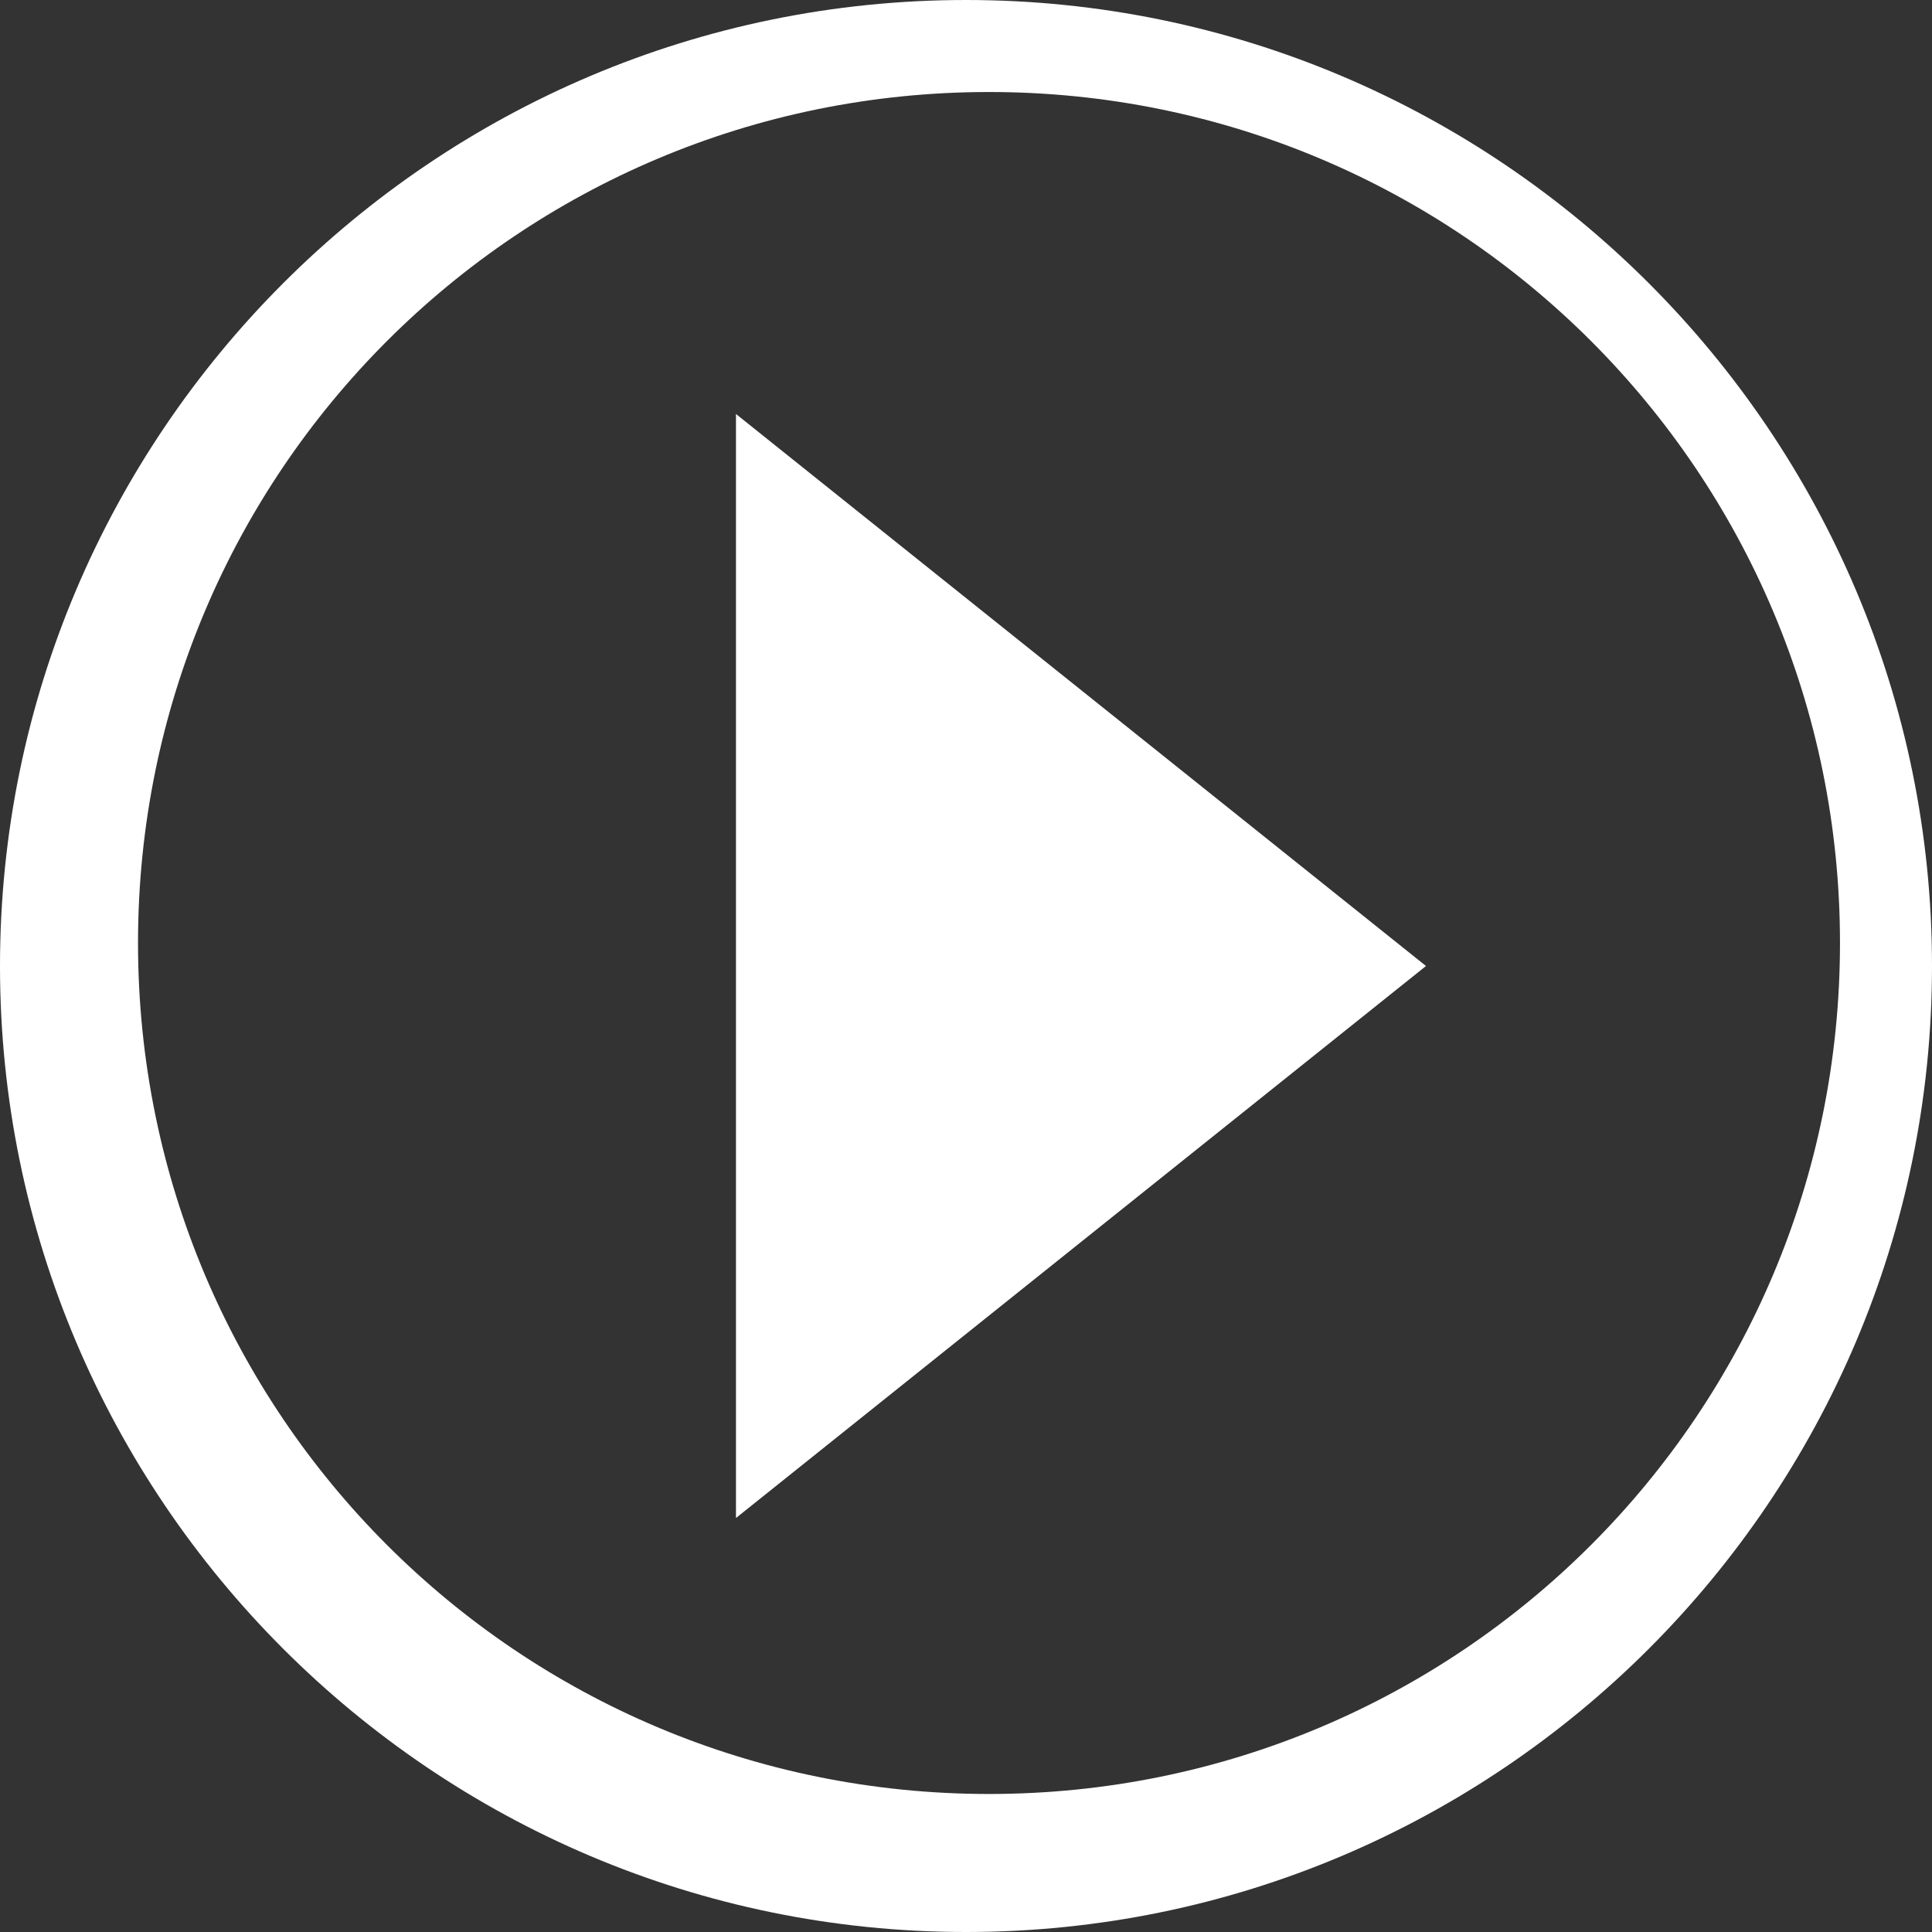
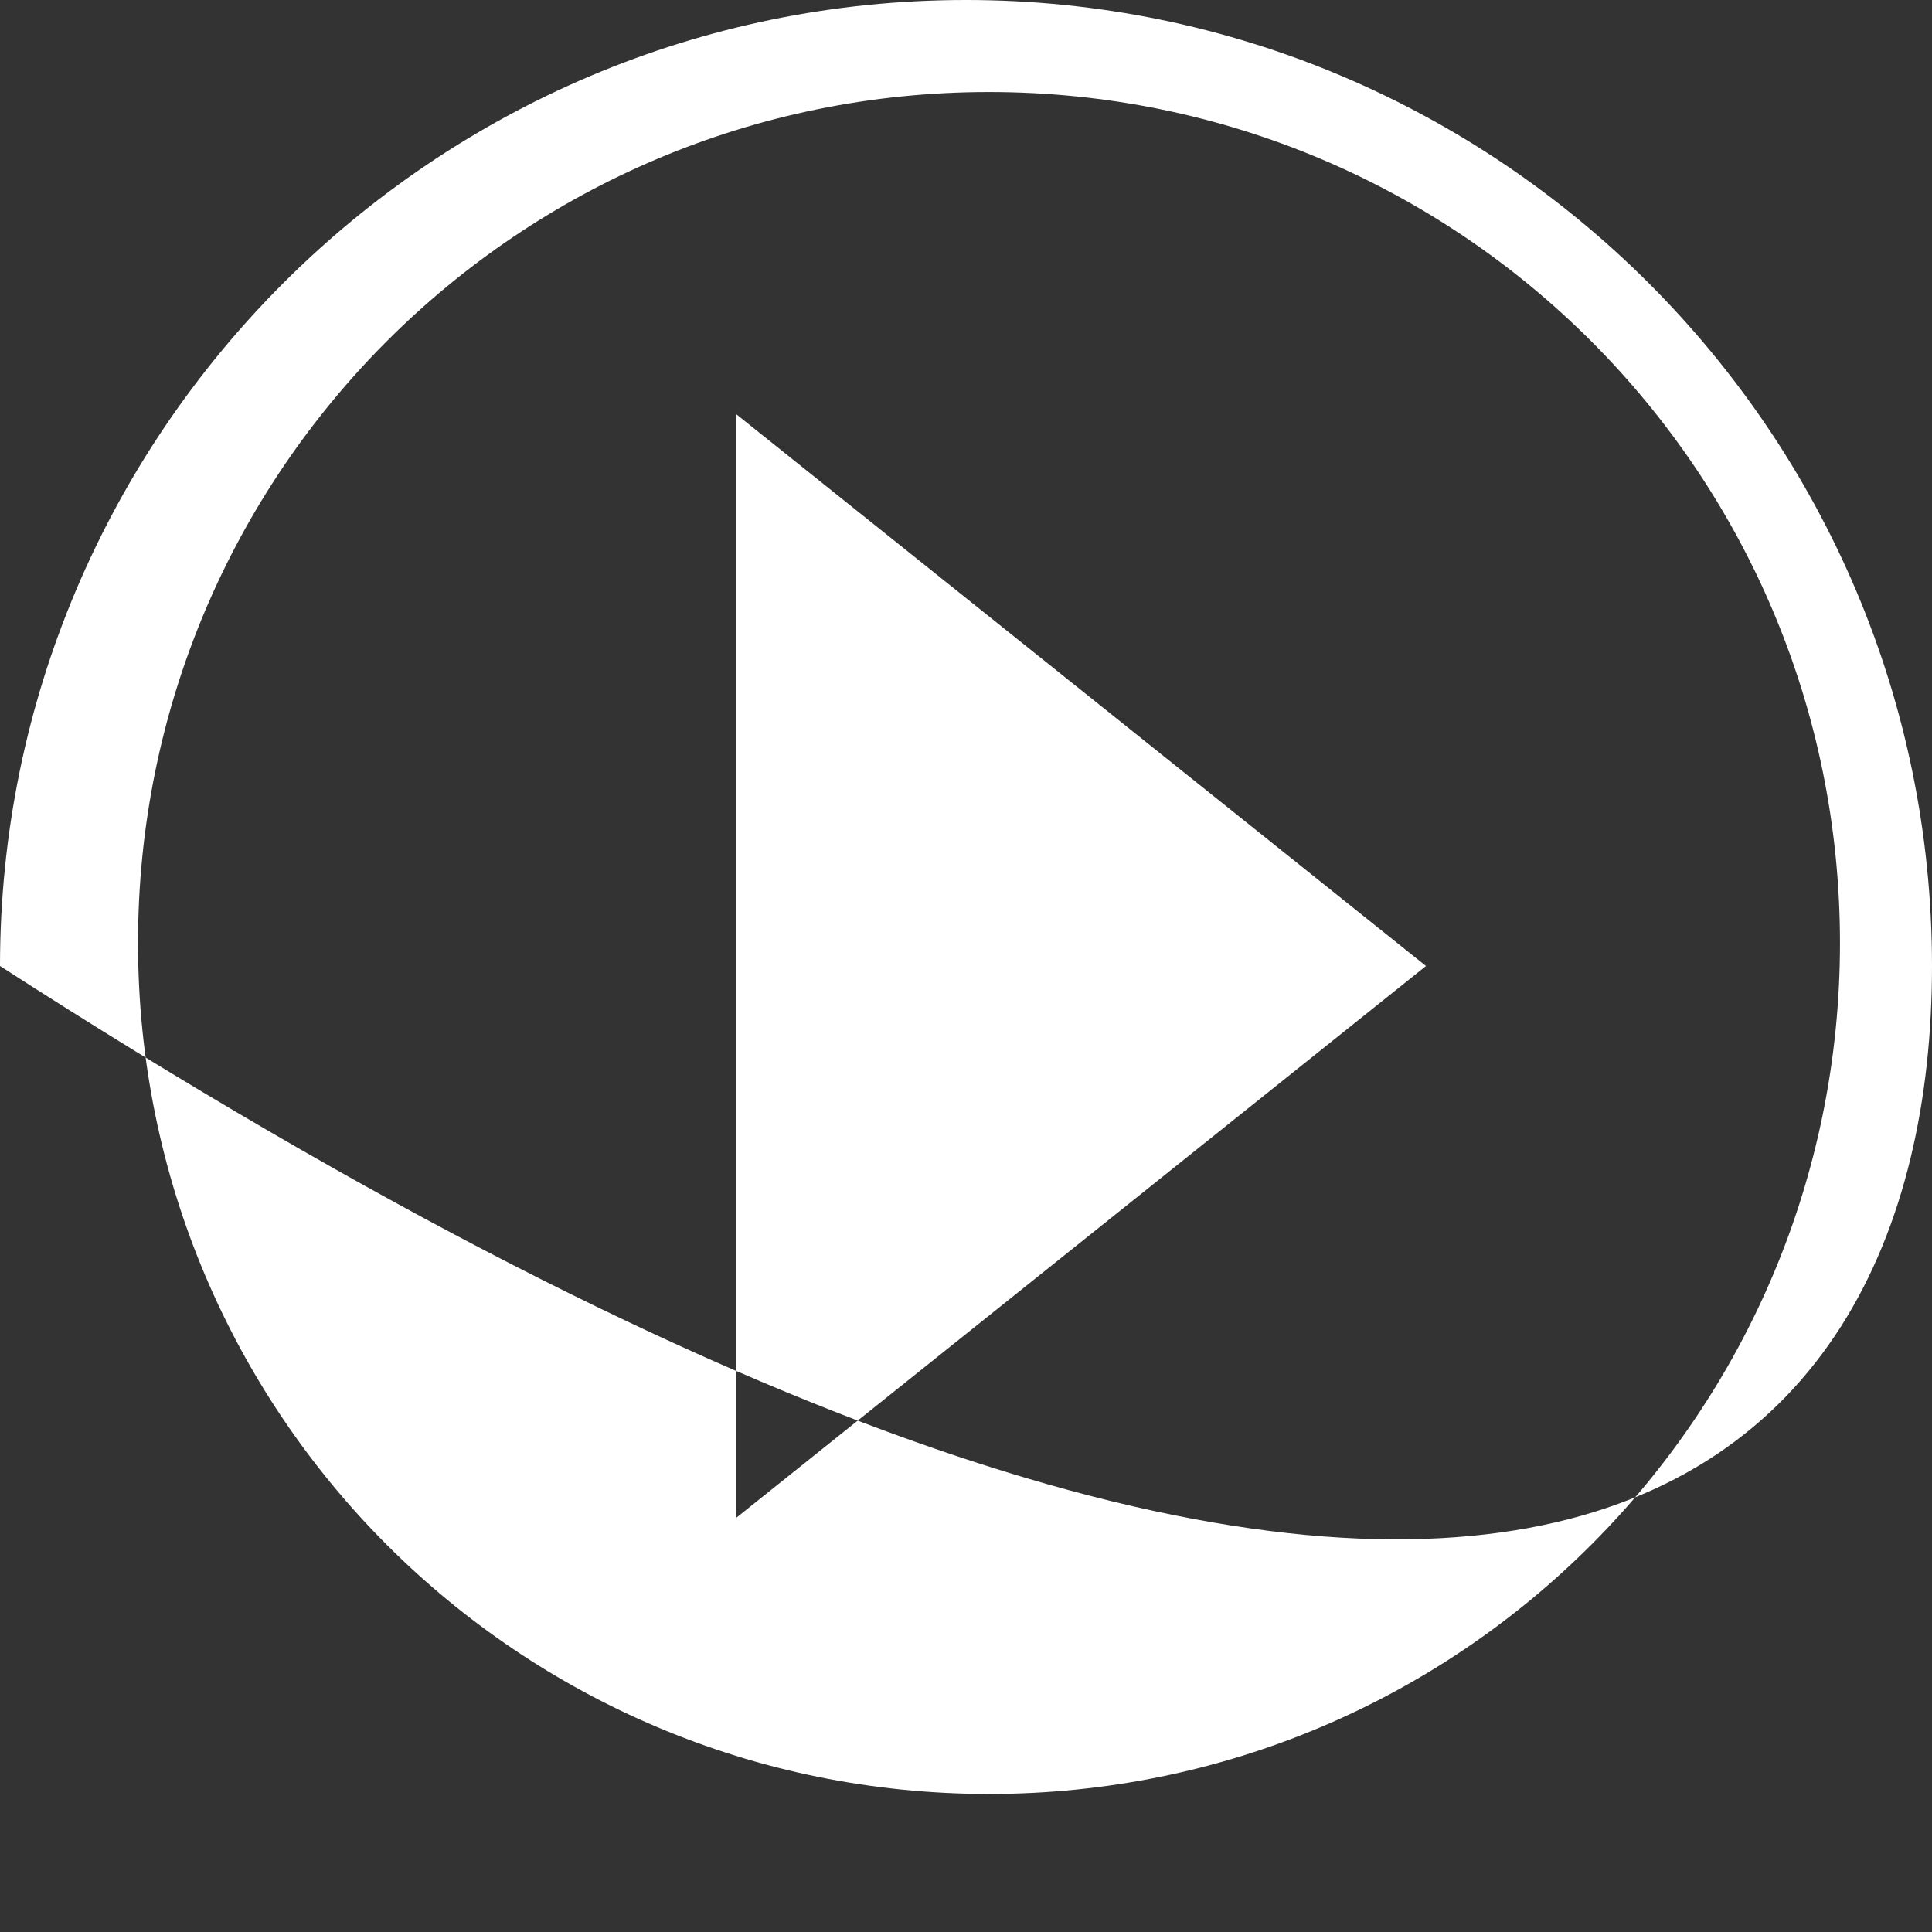
<svg xmlns="http://www.w3.org/2000/svg" width="32px" height="32px" viewBox="0 0 32 32" version="1.1">
  <rect x="0" y="0" width="32" height="32" fill="#333333" stroke="none" />
  <title>Page 1</title>
  <desc>Created with Sketch.</desc>
  <defs />
  <g id="Page-1" stroke="none" stroke-width="1" fill="none" fill-rule="evenodd">
    <g id="02-Erfolgsgeschichten" transform="translate(-624, -566)" fill="#FFFFFF">
-       <path d="M640,566 C631.175,566 624,573.175 624,582 C624,590.825 631.175,598 640,598 C648.825,598 656,590.825 656,582 C656,573.175 648.825,566 640,566 Z M640.381,567.524 C648.177,567.524 654.476,573.823 654.476,581.619 C654.476,589.415 648.177,595.714 640.381,595.714 C632.585,595.714 626.286,589.415 626.286,581.619 C626.286,573.823 632.585,567.524 640.381,567.524 Z M636.19,572.857 L636.19,591.143 L647.619,582 L636.19,572.857 Z" id="Page-1" />
+       <path d="M640,566 C631.175,566 624,573.175 624,582 C648.825,598 656,590.825 656,582 C656,573.175 648.825,566 640,566 Z M640.381,567.524 C648.177,567.524 654.476,573.823 654.476,581.619 C654.476,589.415 648.177,595.714 640.381,595.714 C632.585,595.714 626.286,589.415 626.286,581.619 C626.286,573.823 632.585,567.524 640.381,567.524 Z M636.19,572.857 L636.19,591.143 L647.619,582 L636.19,572.857 Z" id="Page-1" />
    </g>
  </g>
</svg>